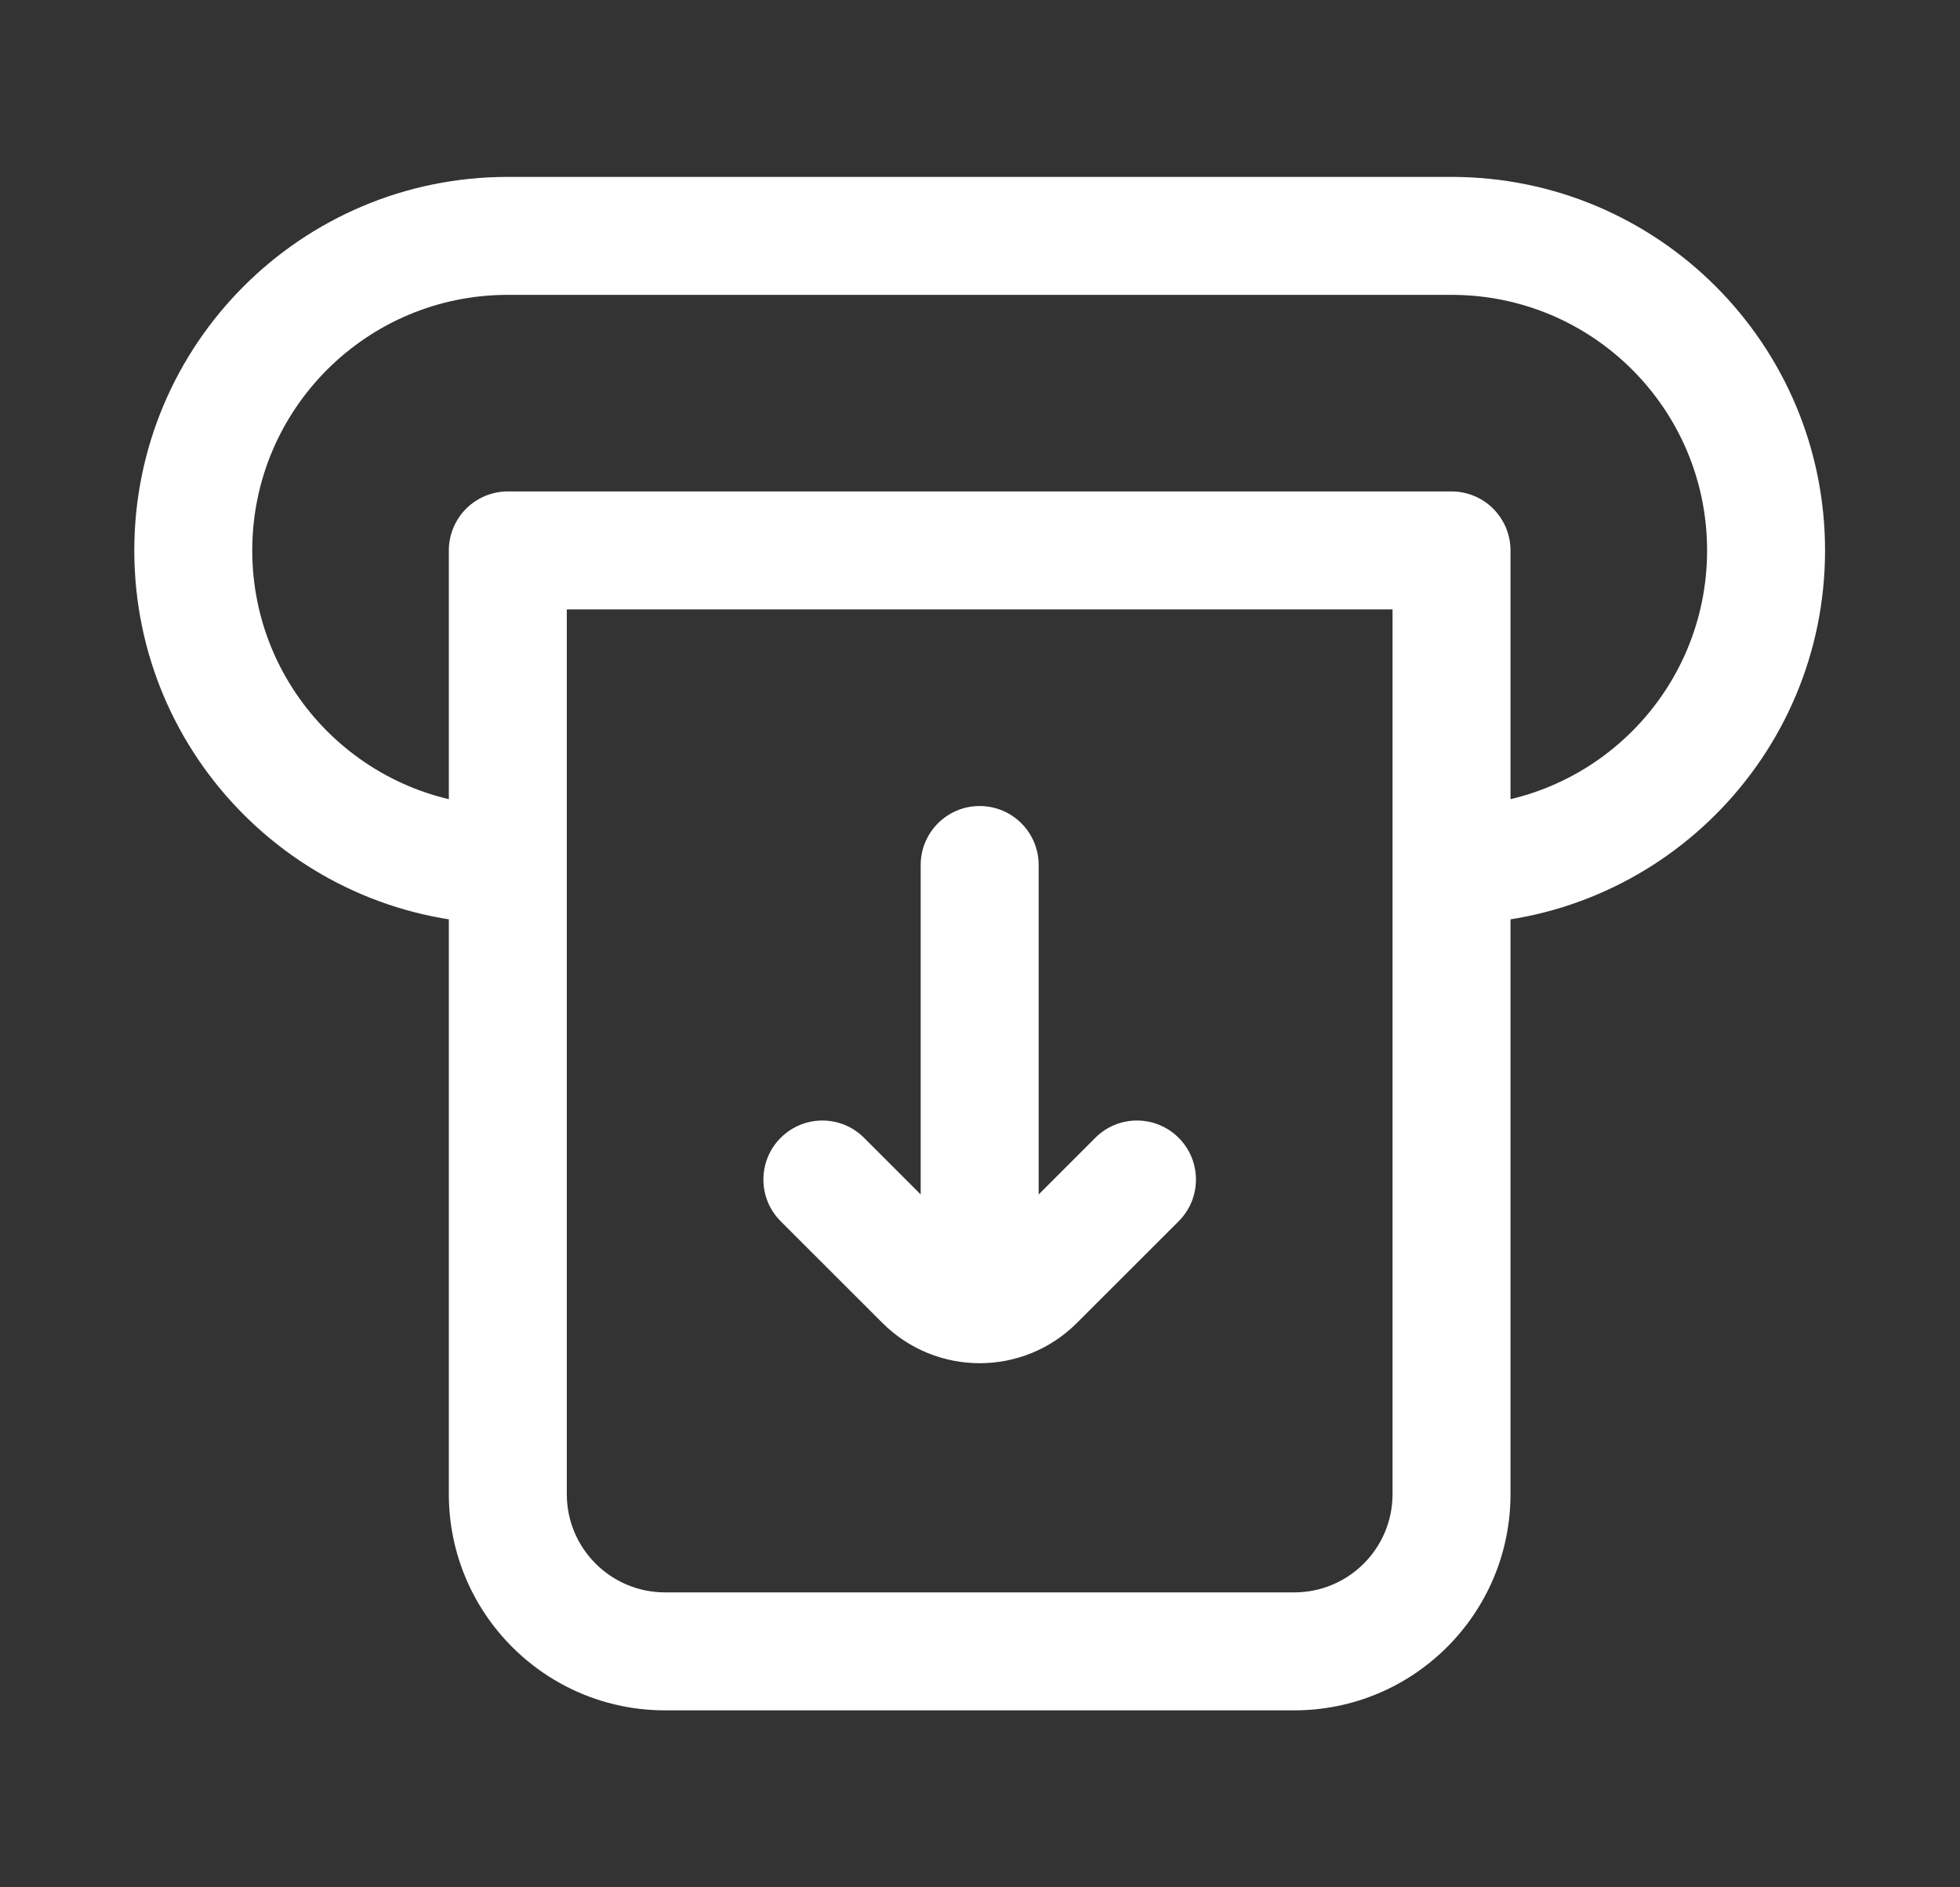
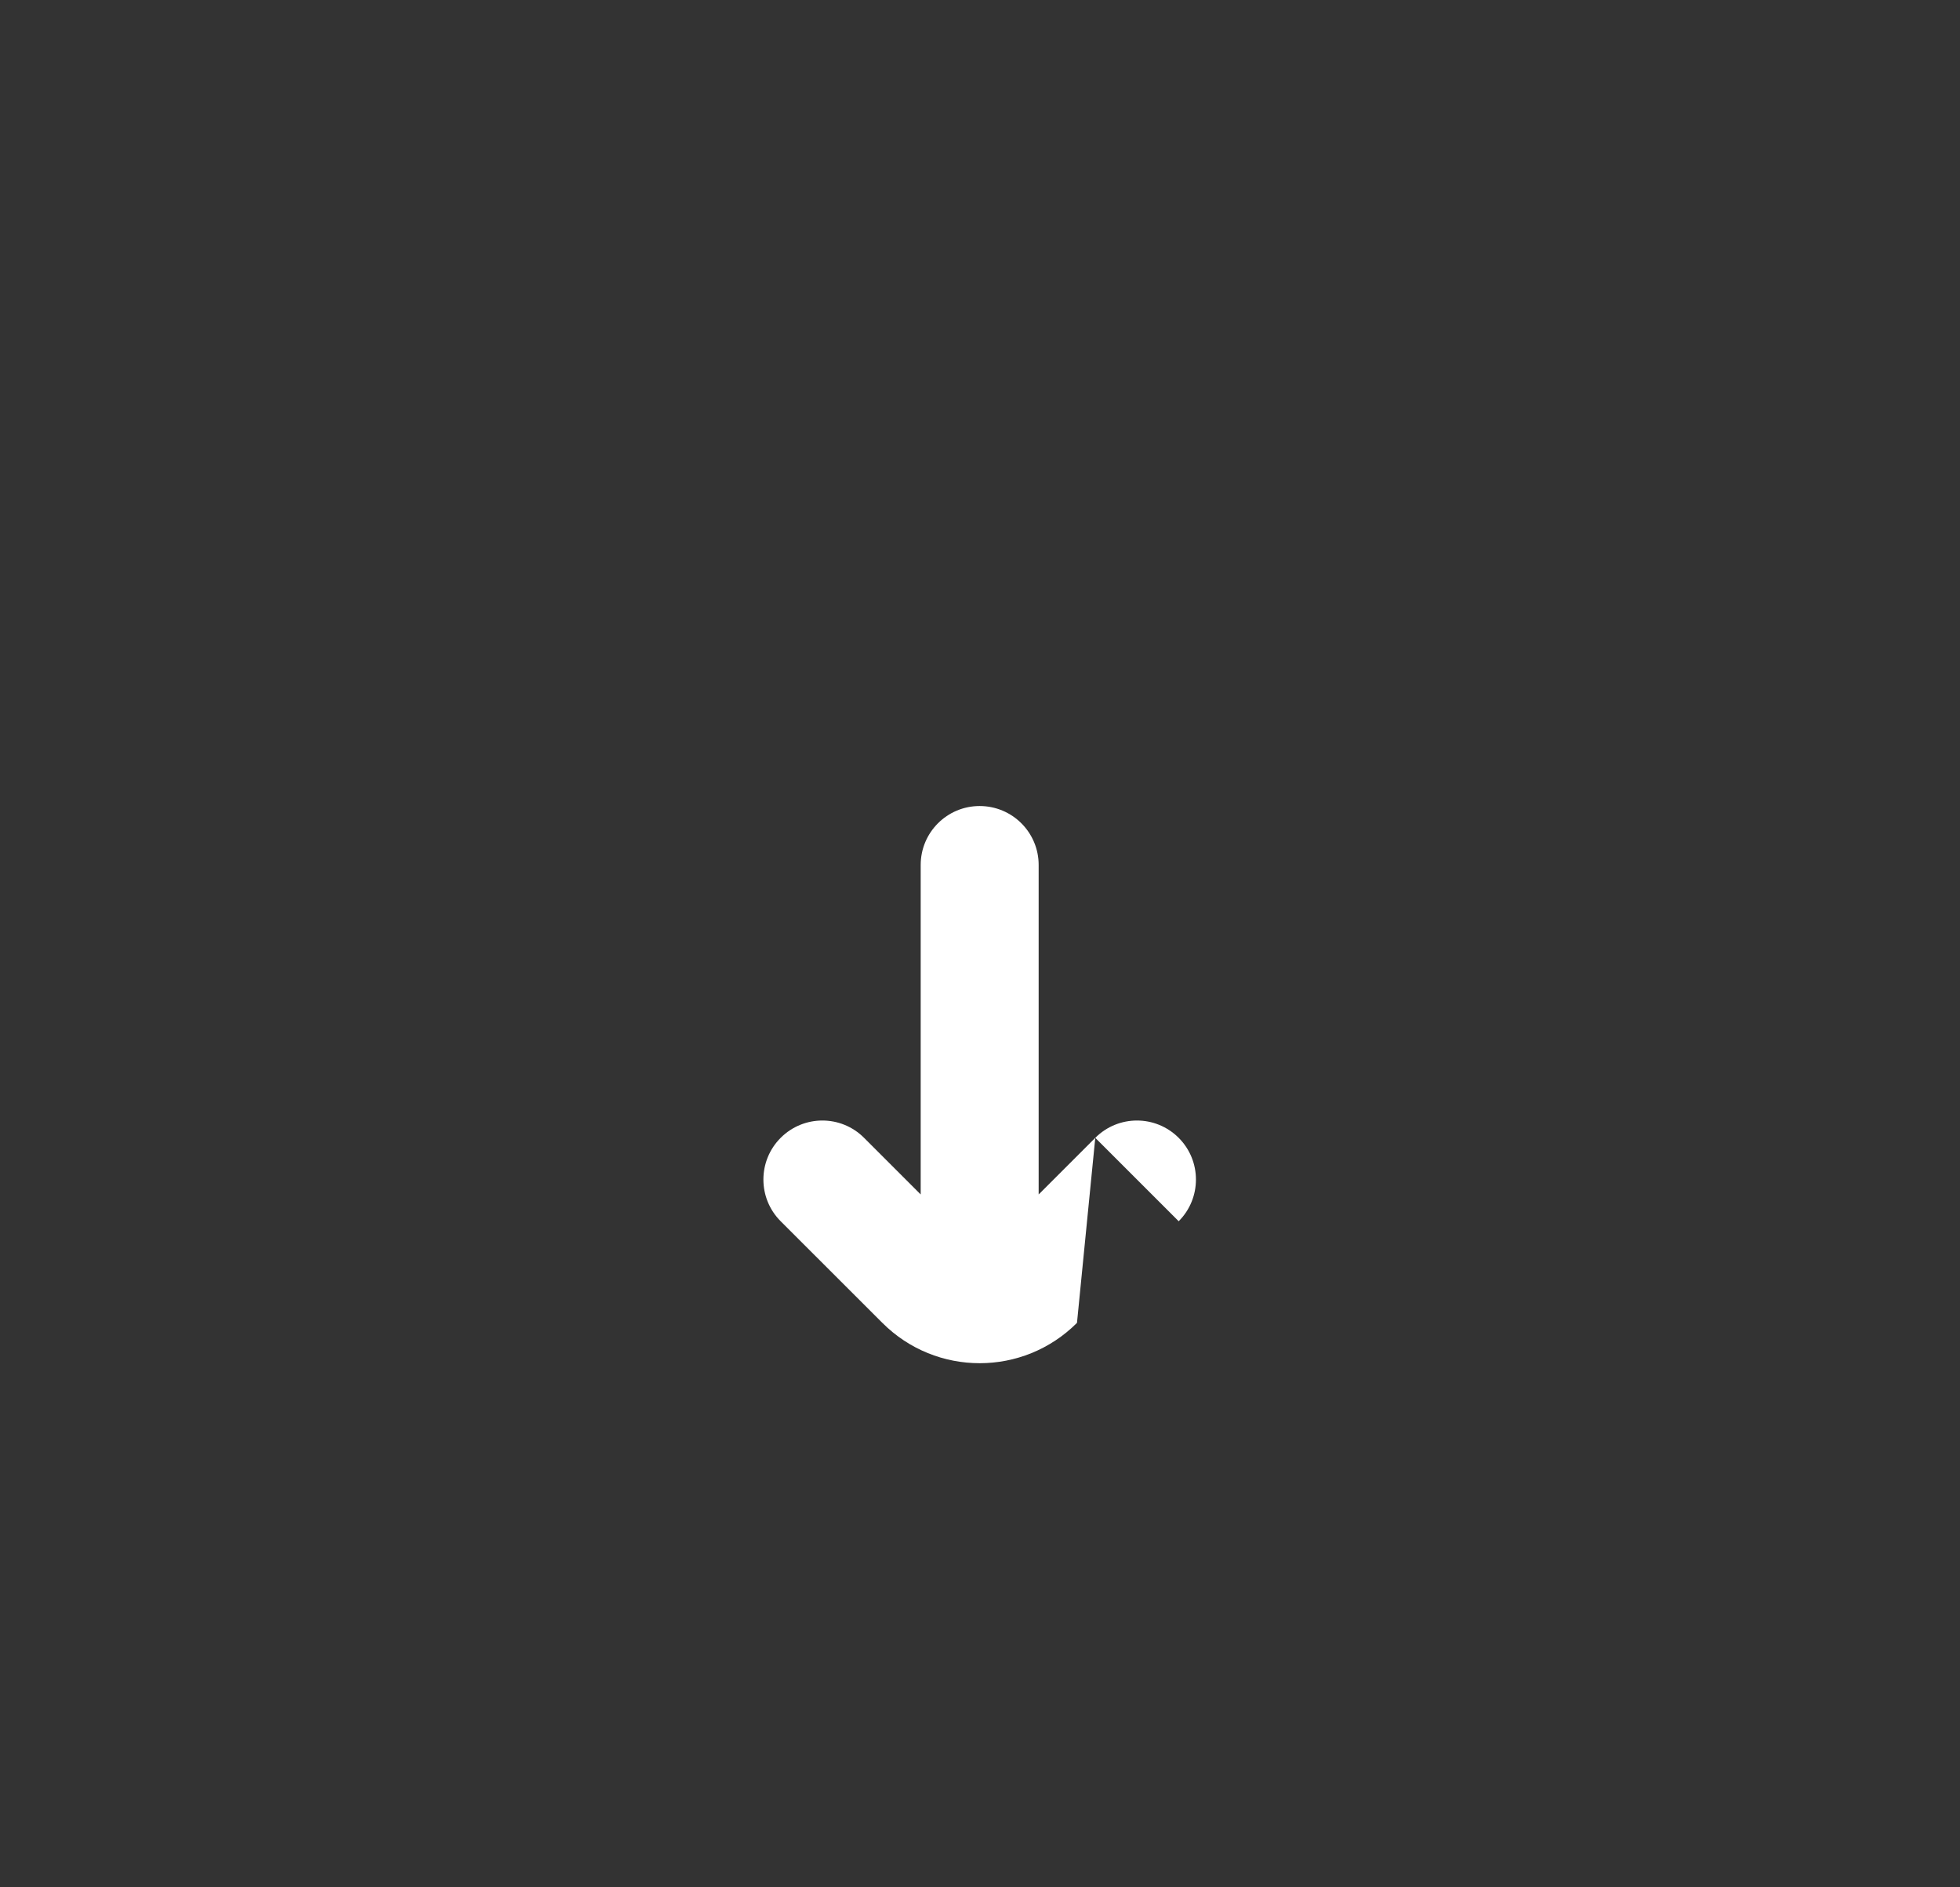
<svg xmlns="http://www.w3.org/2000/svg" width="27" height="26" viewBox="0 0 27 26" fill="none">
  <rect x="0" y="0" width="27" height="26" fill="#333333" stroke="none" />
-   <path d="M19.995 7.583H20.808C20.808 7.367 20.722 7.161 20.57 7.008C20.418 6.856 20.211 6.77 19.995 6.77V7.583ZM6.995 7.583V6.77C6.78 6.77 6.573 6.856 6.421 7.008C6.269 7.161 6.183 7.367 6.183 7.583H6.995ZM19.183 7.583V11.916H20.808V7.583H19.183ZM19.183 11.916V20.583H20.808V11.916H19.183ZM17.829 21.937H9.162V23.562H17.829V21.937ZM7.808 20.583V7.583H6.183V20.583H7.808ZM6.995 8.395H19.995V6.77H6.995V8.395ZM6.995 4.062H19.995V2.437H6.995V4.062ZM3.475 7.583C3.475 5.638 5.051 4.062 6.995 4.062V2.437C4.153 2.437 1.85 4.741 1.85 7.583H3.475ZM6.995 11.104C5.051 11.104 3.475 9.527 3.475 7.583H1.85C1.85 10.425 4.153 12.729 6.995 12.729V11.104ZM23.516 7.583C23.516 9.527 21.94 11.104 19.995 11.104V12.729C22.837 12.729 25.141 10.425 25.141 7.583H23.516ZM25.141 7.583C25.141 4.741 22.837 2.437 19.995 2.437V4.062C21.94 4.062 23.516 5.638 23.516 7.583H25.141ZM19.183 20.583C19.183 21.331 18.577 21.937 17.829 21.937V23.562C19.474 23.562 20.808 22.228 20.808 20.583H19.183ZM9.162 21.937C8.414 21.937 7.808 21.331 7.808 20.583H6.183C6.183 22.228 7.517 23.562 9.162 23.562V21.937Z" fill="white" />
-   <path d="M11.903 15.675C11.586 15.357 11.072 15.357 10.754 15.675C10.437 15.992 10.437 16.507 10.754 16.824L11.903 15.675ZM16.237 16.824C16.554 16.507 16.554 15.992 16.237 15.675C15.919 15.357 15.405 15.357 15.088 15.675L16.237 16.824ZM14.308 11.916C14.308 11.467 13.944 11.104 13.495 11.104C13.047 11.104 12.683 11.467 12.683 11.916L14.308 11.916ZM12.683 17.333C12.683 17.781 13.047 18.145 13.495 18.145C13.944 18.145 14.308 17.781 14.308 17.333L12.683 17.333ZM10.754 16.824L12.155 18.224L13.304 17.076L11.903 15.675L10.754 16.824ZM14.836 18.224L16.237 16.824L15.088 15.675L13.687 17.076L14.836 18.224ZM12.155 18.224C12.895 18.965 14.096 18.965 14.836 18.224L13.687 17.076C13.581 17.181 13.41 17.181 13.304 17.076L12.155 18.224ZM12.683 11.916L12.683 17.333L14.308 17.333L14.308 11.916L12.683 11.916Z" fill="white" />
+   <path d="M11.903 15.675C11.586 15.357 11.072 15.357 10.754 15.675C10.437 15.992 10.437 16.507 10.754 16.824L11.903 15.675ZM16.237 16.824C16.554 16.507 16.554 15.992 16.237 15.675C15.919 15.357 15.405 15.357 15.088 15.675L16.237 16.824ZM14.308 11.916C14.308 11.467 13.944 11.104 13.495 11.104C13.047 11.104 12.683 11.467 12.683 11.916L14.308 11.916ZM12.683 17.333C12.683 17.781 13.047 18.145 13.495 18.145C13.944 18.145 14.308 17.781 14.308 17.333L12.683 17.333ZM10.754 16.824L12.155 18.224L13.304 17.076L11.903 15.675L10.754 16.824ZM14.836 18.224L15.088 15.675L13.687 17.076L14.836 18.224ZM12.155 18.224C12.895 18.965 14.096 18.965 14.836 18.224L13.687 17.076C13.581 17.181 13.41 17.181 13.304 17.076L12.155 18.224ZM12.683 11.916L12.683 17.333L14.308 17.333L14.308 11.916L12.683 11.916Z" fill="white" />
</svg>